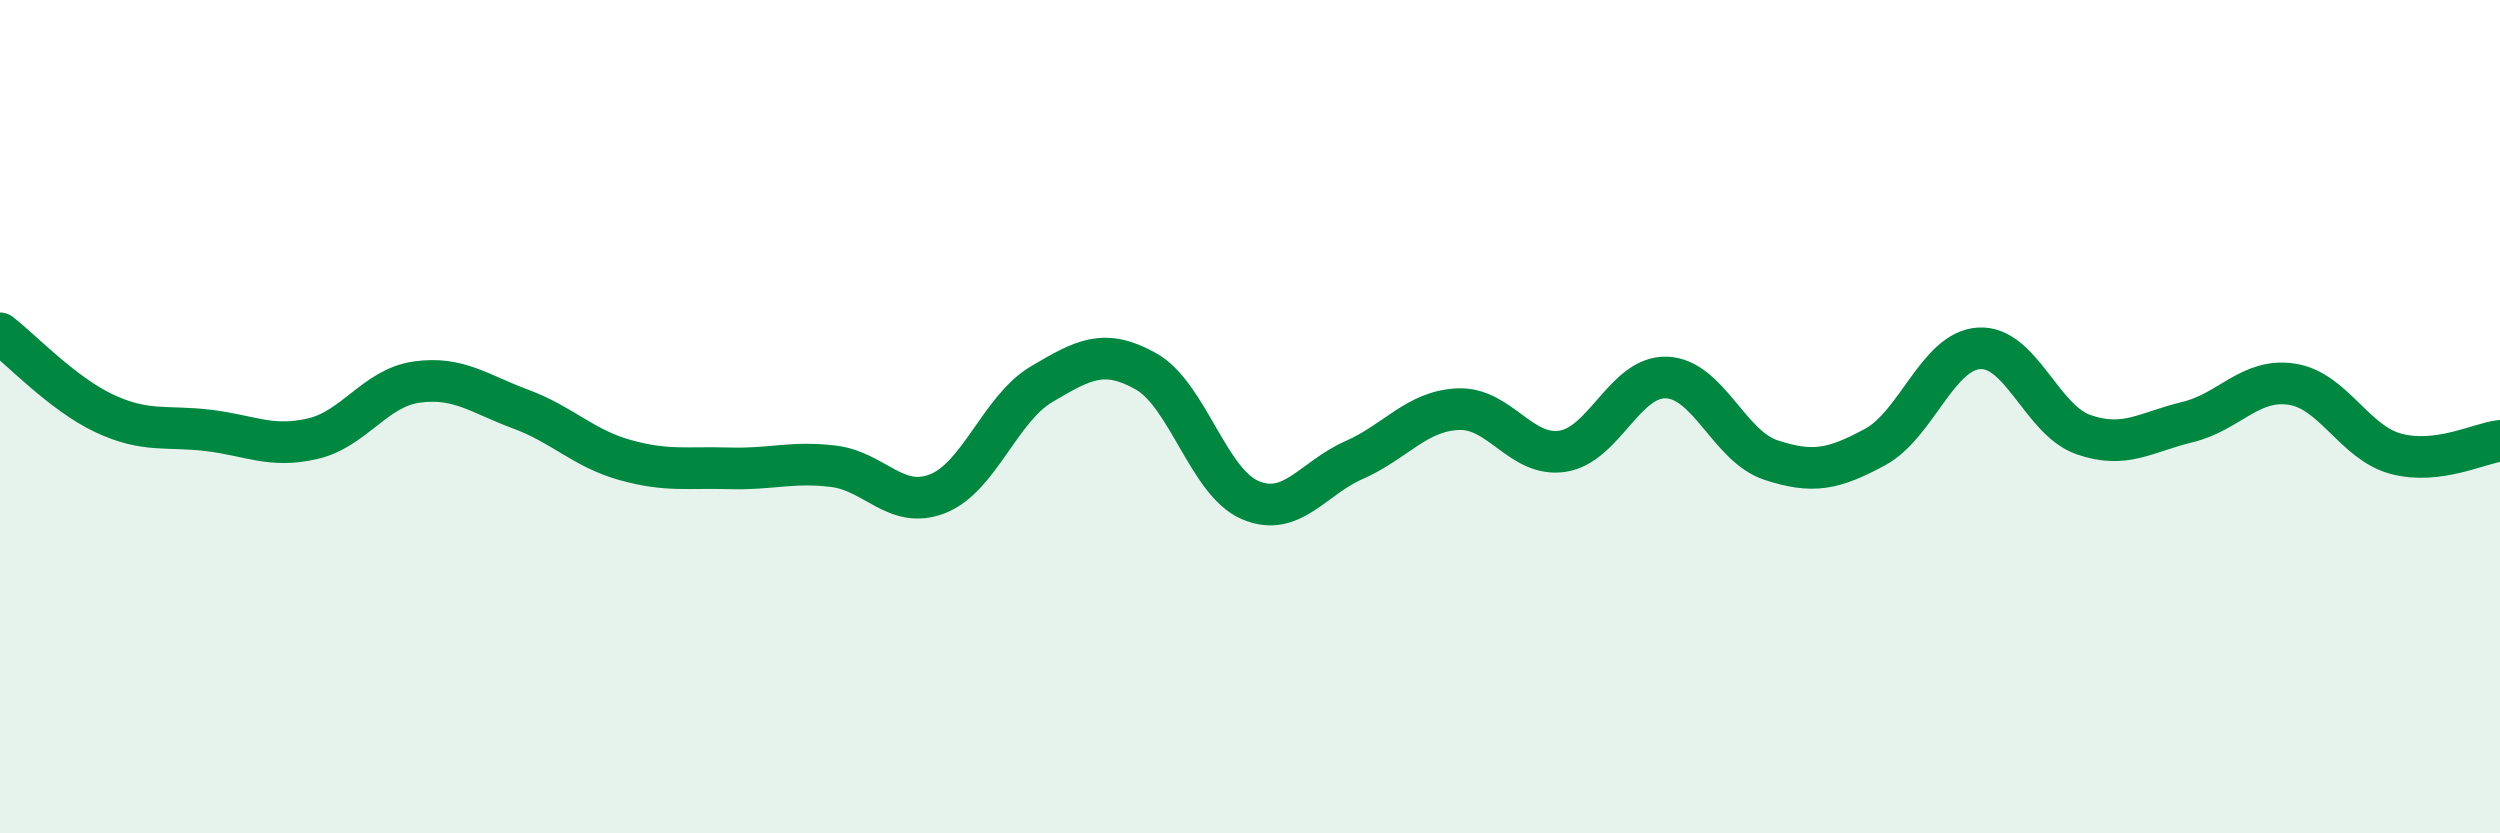
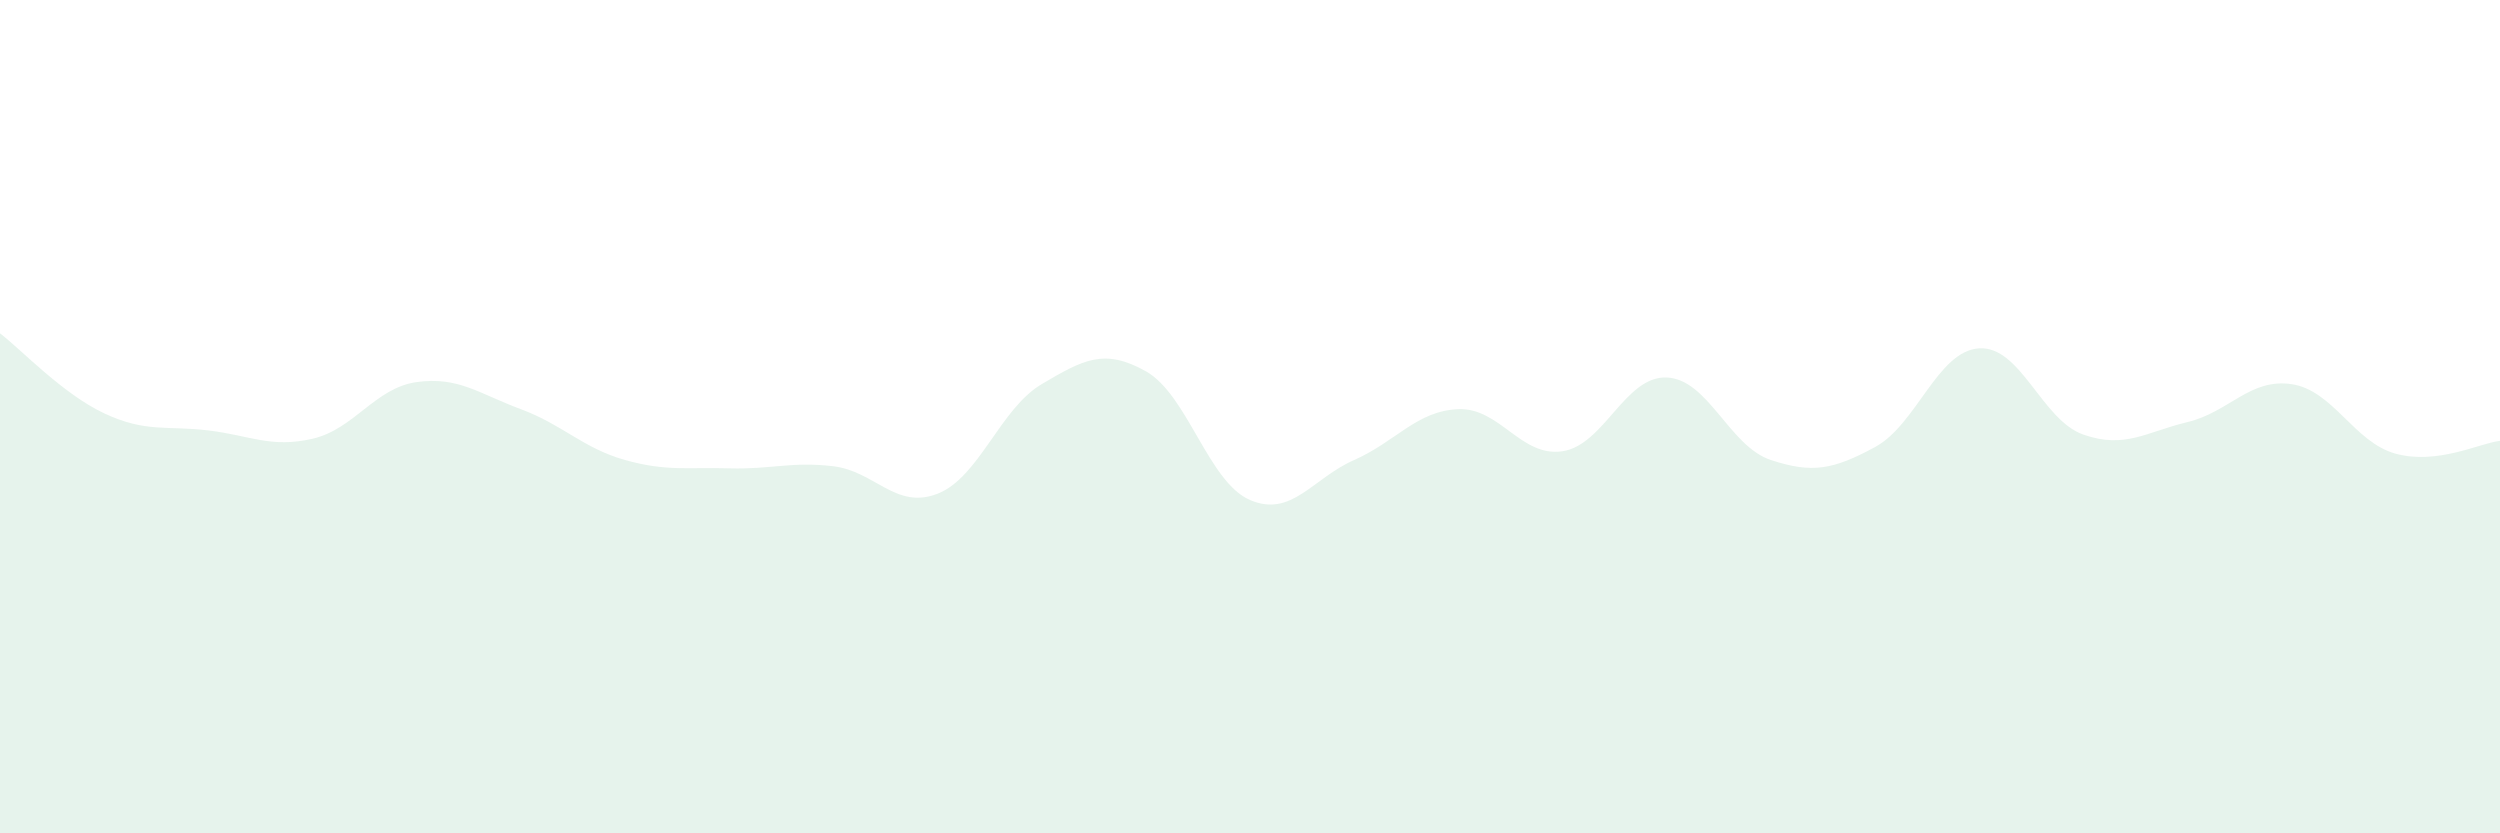
<svg xmlns="http://www.w3.org/2000/svg" width="60" height="20" viewBox="0 0 60 20">
  <path d="M 0,8 C 0.5,8.38 1.5,9.45 2.5,9.92 C 3.5,10.39 4,10.21 5,10.33 C 6,10.45 6.5,10.76 7.5,10.53 C 8.5,10.3 9,9.31 10,9.17 C 11,9.03 11.5,9.45 12.5,9.82 C 13.5,10.19 14,10.76 15,11.04 C 16,11.32 16.5,11.21 17.5,11.24 C 18.5,11.27 19,11.07 20,11.19 C 21,11.31 21.5,12.24 22.5,11.85 C 23.5,11.46 24,9.81 25,9.22 C 26,8.63 26.5,8.35 27.5,8.91 C 28.5,9.47 29,11.57 30,12 C 31,12.43 31.5,11.48 32.5,11.04 C 33.5,10.6 34,9.86 35,9.82 C 36,9.78 36.5,10.98 37.5,10.83 C 38.5,10.68 39,9.02 40,9.06 C 41,9.1 41.5,10.71 42.5,11.04 C 43.5,11.37 44,11.27 45,10.73 C 46,10.19 46.5,8.42 47.5,8.36 C 48.5,8.3 49,10.08 50,10.43 C 51,10.78 51.5,10.37 52.5,10.13 C 53.5,9.89 54,9.07 55,9.22 C 56,9.37 56.5,10.62 57.5,10.89 C 58.5,11.16 59.5,10.64 60,10.58L60 20L0 20Z" fill="#008740" opacity="0.1" stroke-linecap="round" stroke-linejoin="round" />
-   <path d="M 0,8 C 0.5,8.38 1.5,9.45 2.5,9.92 C 3.5,10.39 4,10.21 5,10.33 C 6,10.45 6.5,10.76 7.5,10.53 C 8.5,10.3 9,9.31 10,9.17 C 11,9.03 11.5,9.45 12.5,9.82 C 13.5,10.19 14,10.76 15,11.04 C 16,11.32 16.5,11.21 17.5,11.24 C 18.5,11.27 19,11.07 20,11.19 C 21,11.31 21.5,12.24 22.5,11.85 C 23.5,11.46 24,9.81 25,9.22 C 26,8.63 26.5,8.35 27.5,8.91 C 28.5,9.47 29,11.57 30,12 C 31,12.43 31.5,11.48 32.5,11.04 C 33.5,10.6 34,9.86 35,9.82 C 36,9.78 36.5,10.98 37.5,10.83 C 38.5,10.68 39,9.02 40,9.06 C 41,9.1 41.5,10.71 42.5,11.04 C 43.5,11.37 44,11.27 45,10.73 C 46,10.19 46.5,8.42 47.5,8.36 C 48.5,8.3 49,10.08 50,10.43 C 51,10.78 51.5,10.37 52.5,10.13 C 53.5,9.89 54,9.07 55,9.22 C 56,9.37 56.5,10.62 57.5,10.89 C 58.5,11.16 59.5,10.64 60,10.58" stroke="#008740" stroke-width="1" fill="none" stroke-linecap="round" stroke-linejoin="round" />
</svg>